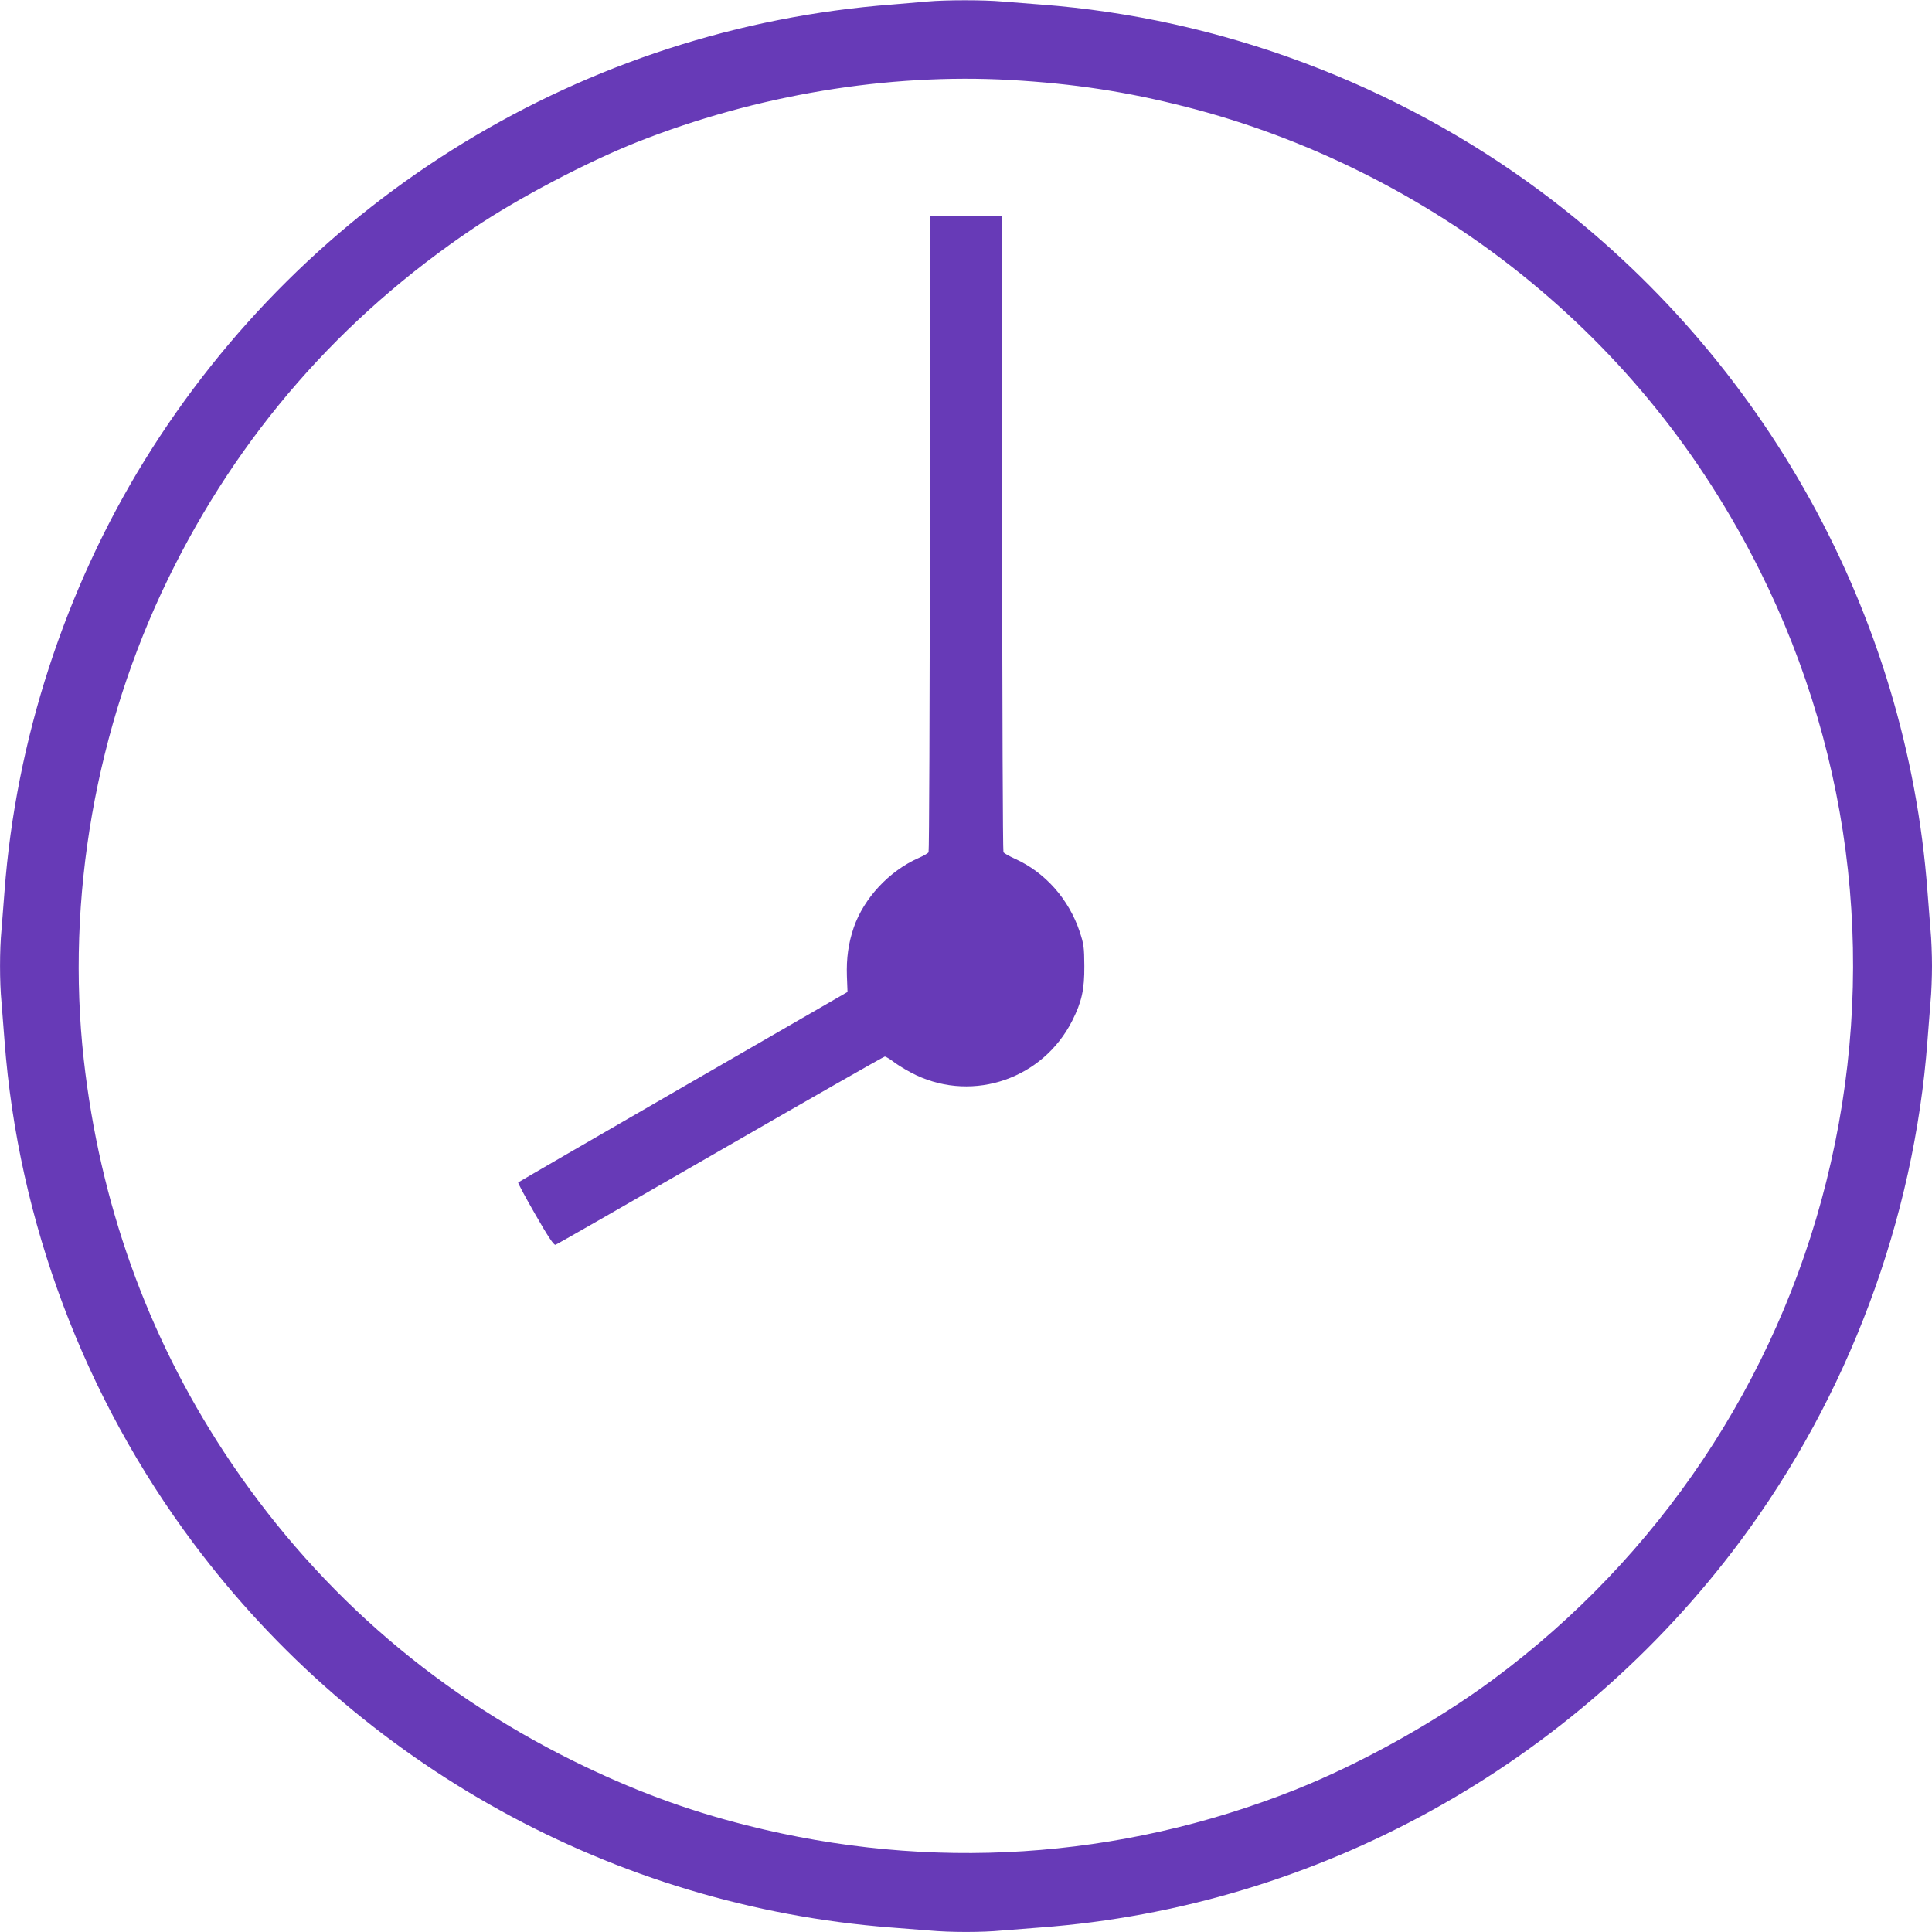
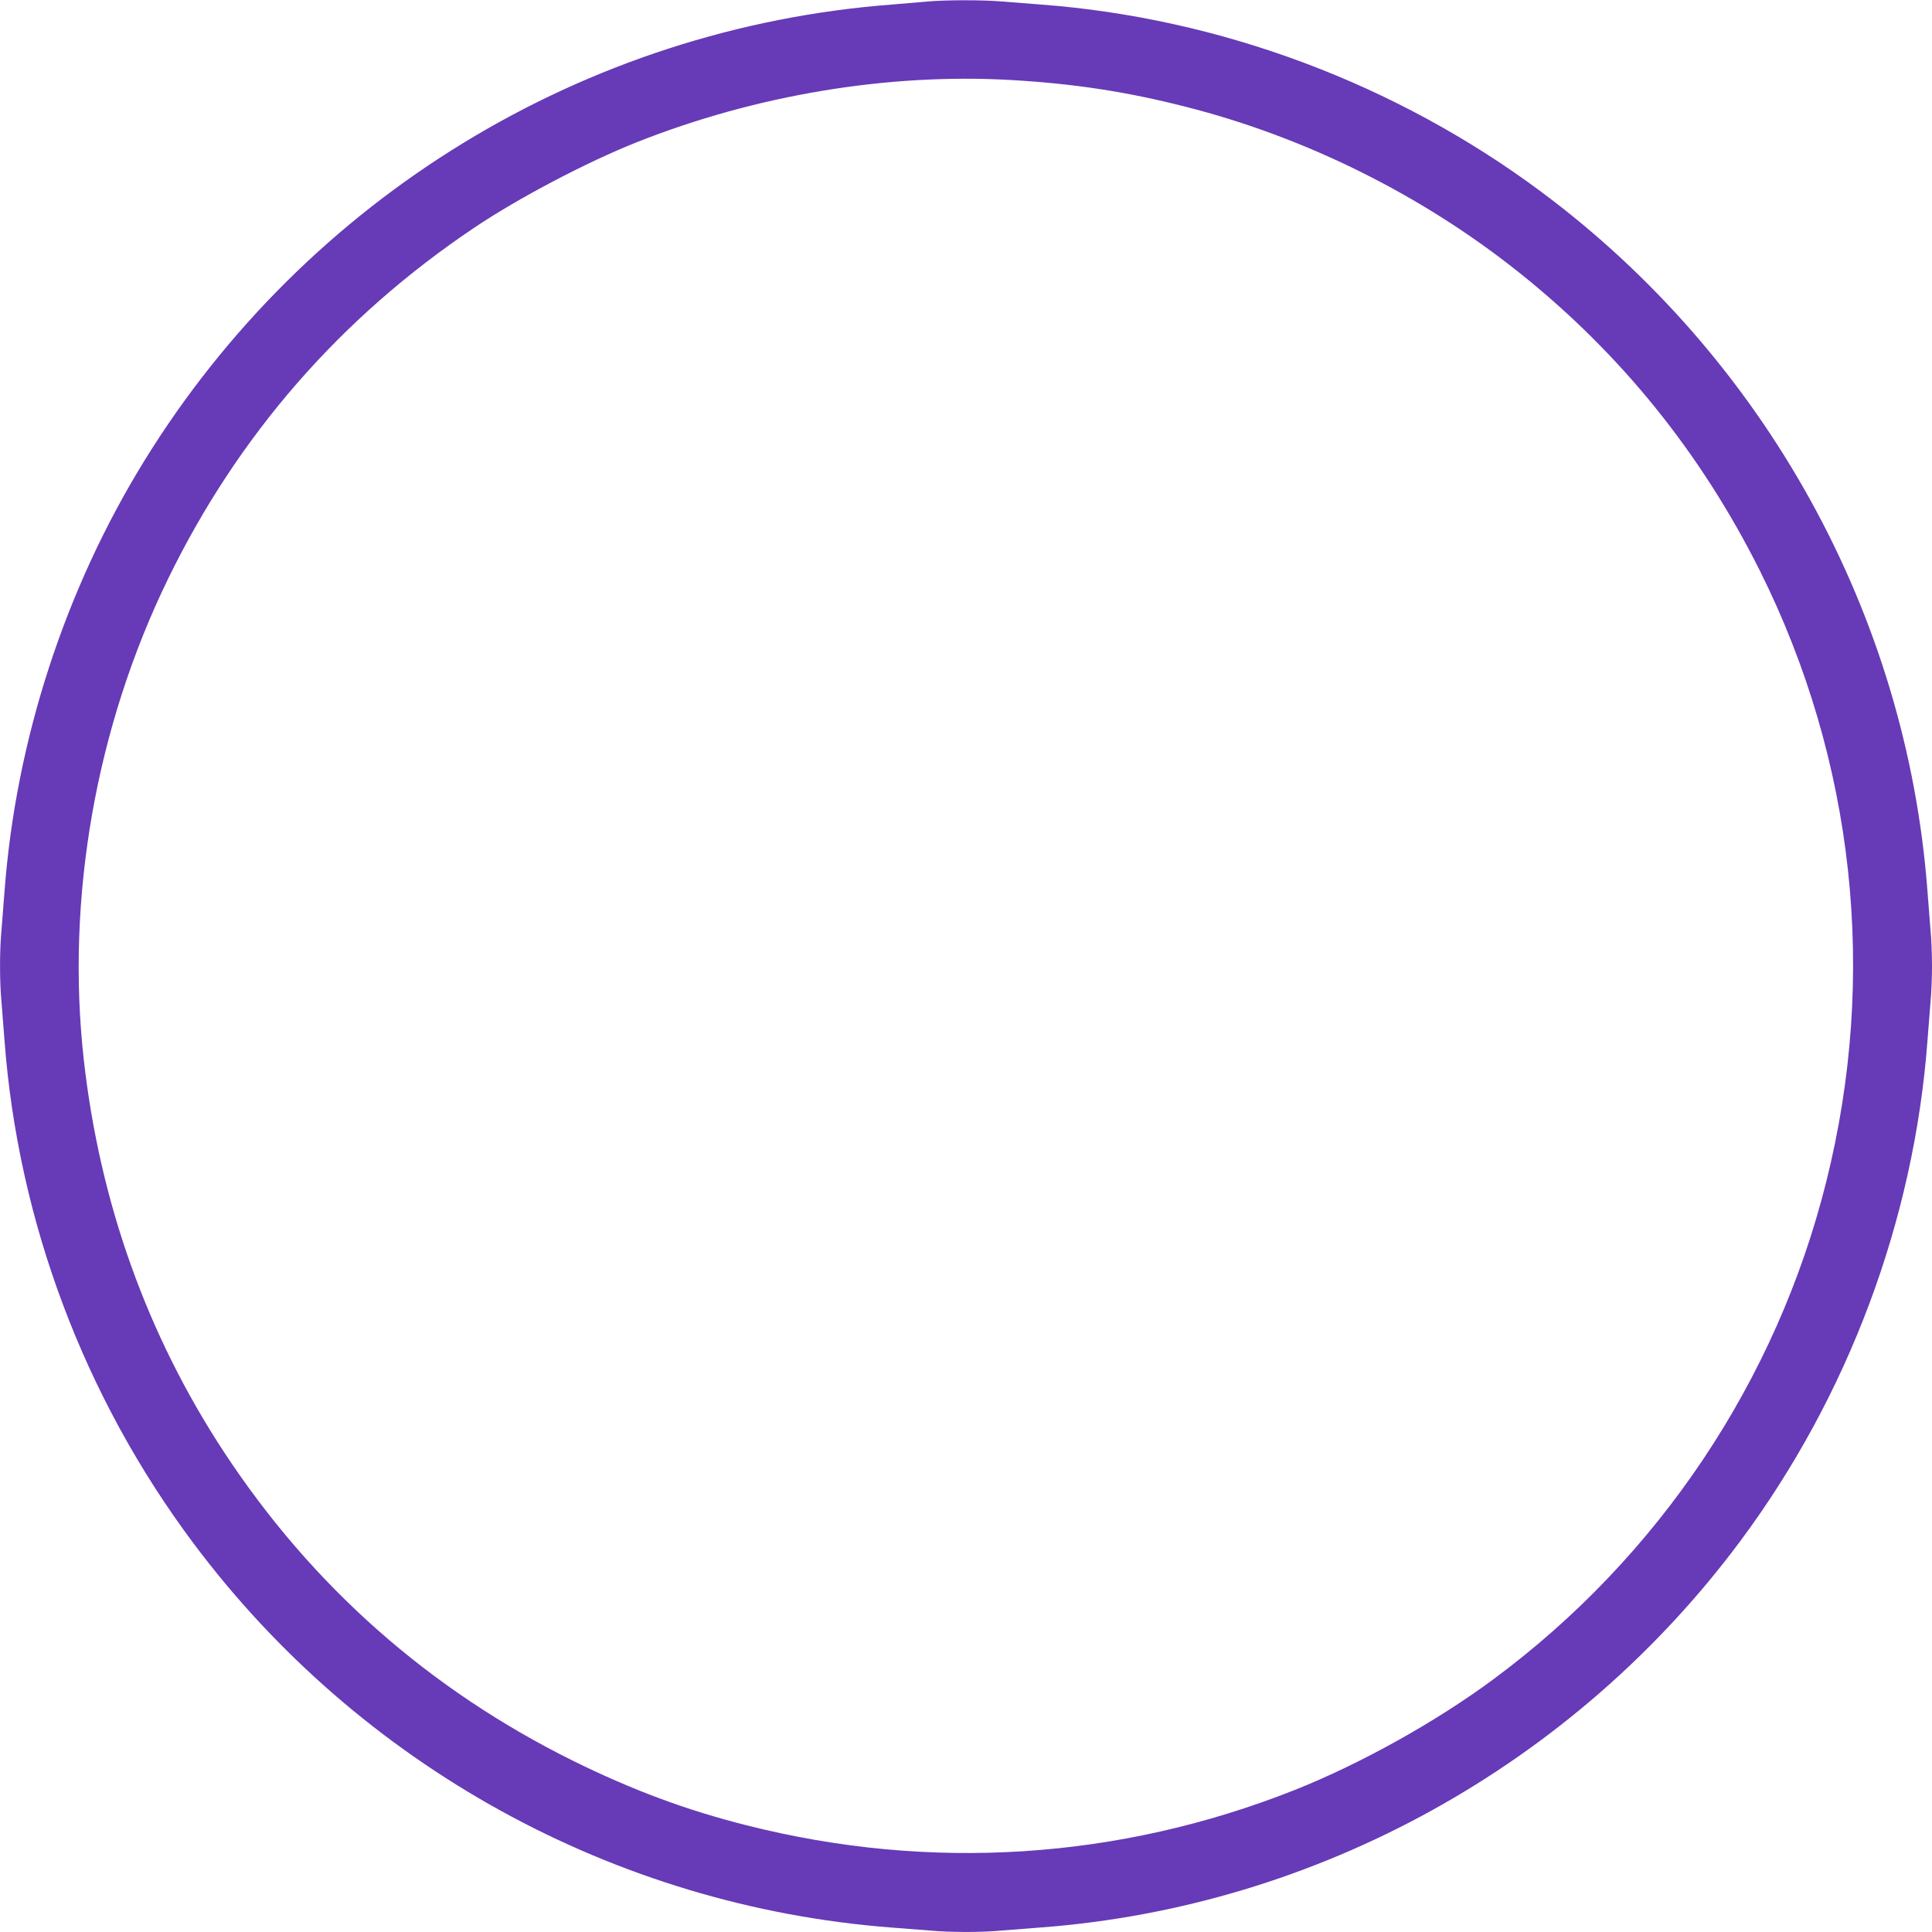
<svg xmlns="http://www.w3.org/2000/svg" version="1.0" width="1280pt" height="1280pt" viewBox="0 0 1280 1280" preserveAspectRatio="xMidYMid meet">
  <g transform="translate(0,1280) scale(0.1,-0.1)" fill="#673ab7" stroke="none">
    <path d="M6145 12790 c-44 -4 -150 -13 -235 -20 -2036 -155 -3876 -1277 -4952 -3020 -528 -855 -853 -1856 -928 -2855 -6 -82 -15 -197 -20 -255 -13 -134 -13 -346 0 -480 5 -58 14 -172 20 -255 90 -1196 527 -2361 1252 -3330 1101 -1473 2788 -2403 4618 -2545 80 -6 195 -15 256 -20 141 -13 350 -13 484 0 58 5 173 14 255 20 1830 137 3531 1076 4635 2560 715 961 1151 2127 1240 3315 6 83 15 197 20 255 6 58 10 166 10 240 0 74 -4 182 -10 240 -5 58 -14 173 -20 255 -137 1831 -1076 3531 -2560 4635 -961 715 -2127 1151 -3315 1240 -82 6 -197 15 -255 20 -119 11 -376 11 -495 0z m551 -520 c417 -24 767 -77 1158 -177 798 -202 1575 -589 2221 -1107 668 -535 1196 -1191 1584 -1966 628 -1258 783 -2683 440 -4051 -330 -1319 -1110 -2484 -2204 -3294 -382 -283 -882 -561 -1317 -734 -1165 -462 -2417 -542 -3632 -234 -402 101 -762 236 -1151 428 -954 473 -1728 1158 -2311 2045 -510 777 -823 1653 -929 2600 -119 1067 79 2201 559 3186 464 952 1143 1731 2026 2324 294 198 749 437 1082 569 788 312 1661 457 2474 411z" />
-     <path d="M6160 9268 c0 -1157 -4 -2108 -8 -2115 -4 -6 -33 -23 -65 -37 -196 -86 -364 -267 -431 -462 -35 -103 -49 -203 -45 -321 l4 -105 -1088 -628 c-599 -346 -1091 -631 -1094 -634 -3 -3 48 -98 113 -211 86 -150 123 -205 134 -202 9 2 500 284 1093 626 592 341 1082 621 1089 621 8 0 38 -19 68 -42 30 -22 93 -59 139 -81 385 -181 842 -22 1035 361 63 125 81 207 80 362 -1 123 -3 143 -31 228 -72 215 -229 393 -430 483 -37 17 -71 36 -75 43 -4 6 -8 957 -8 2114 l0 2102 -240 0 -240 0 0 -2102z" />
  </g>
</svg>